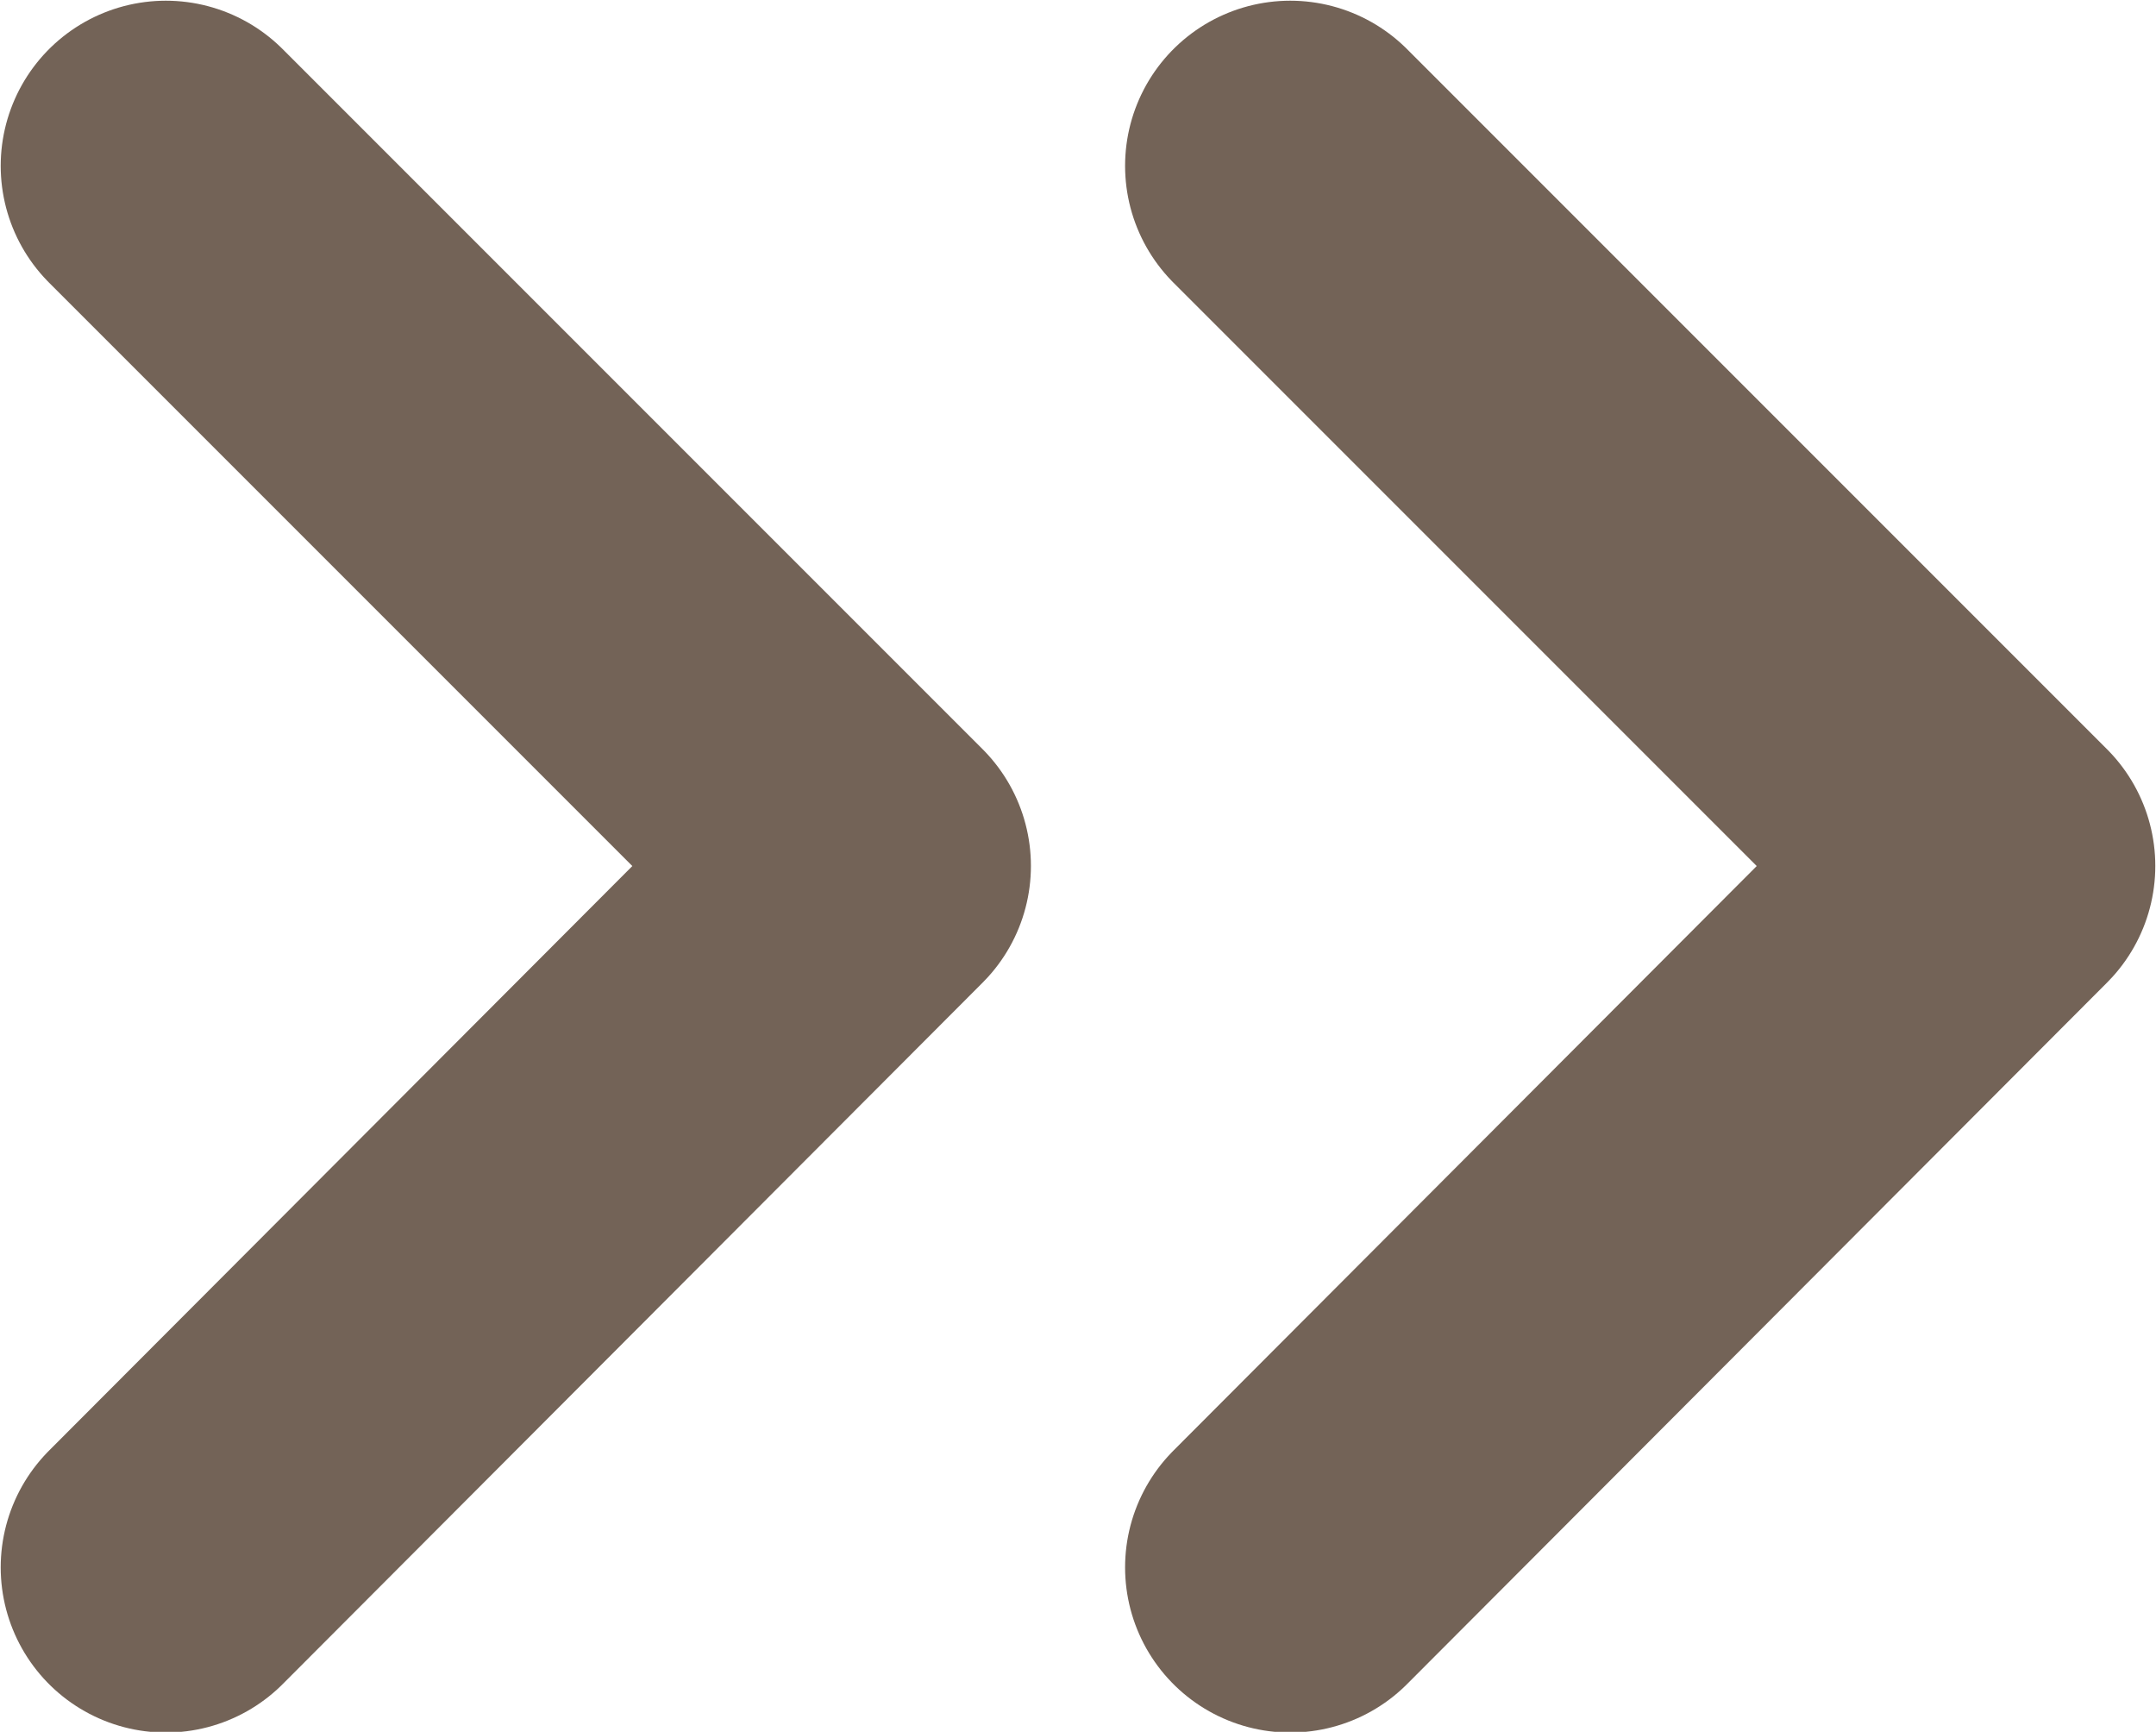
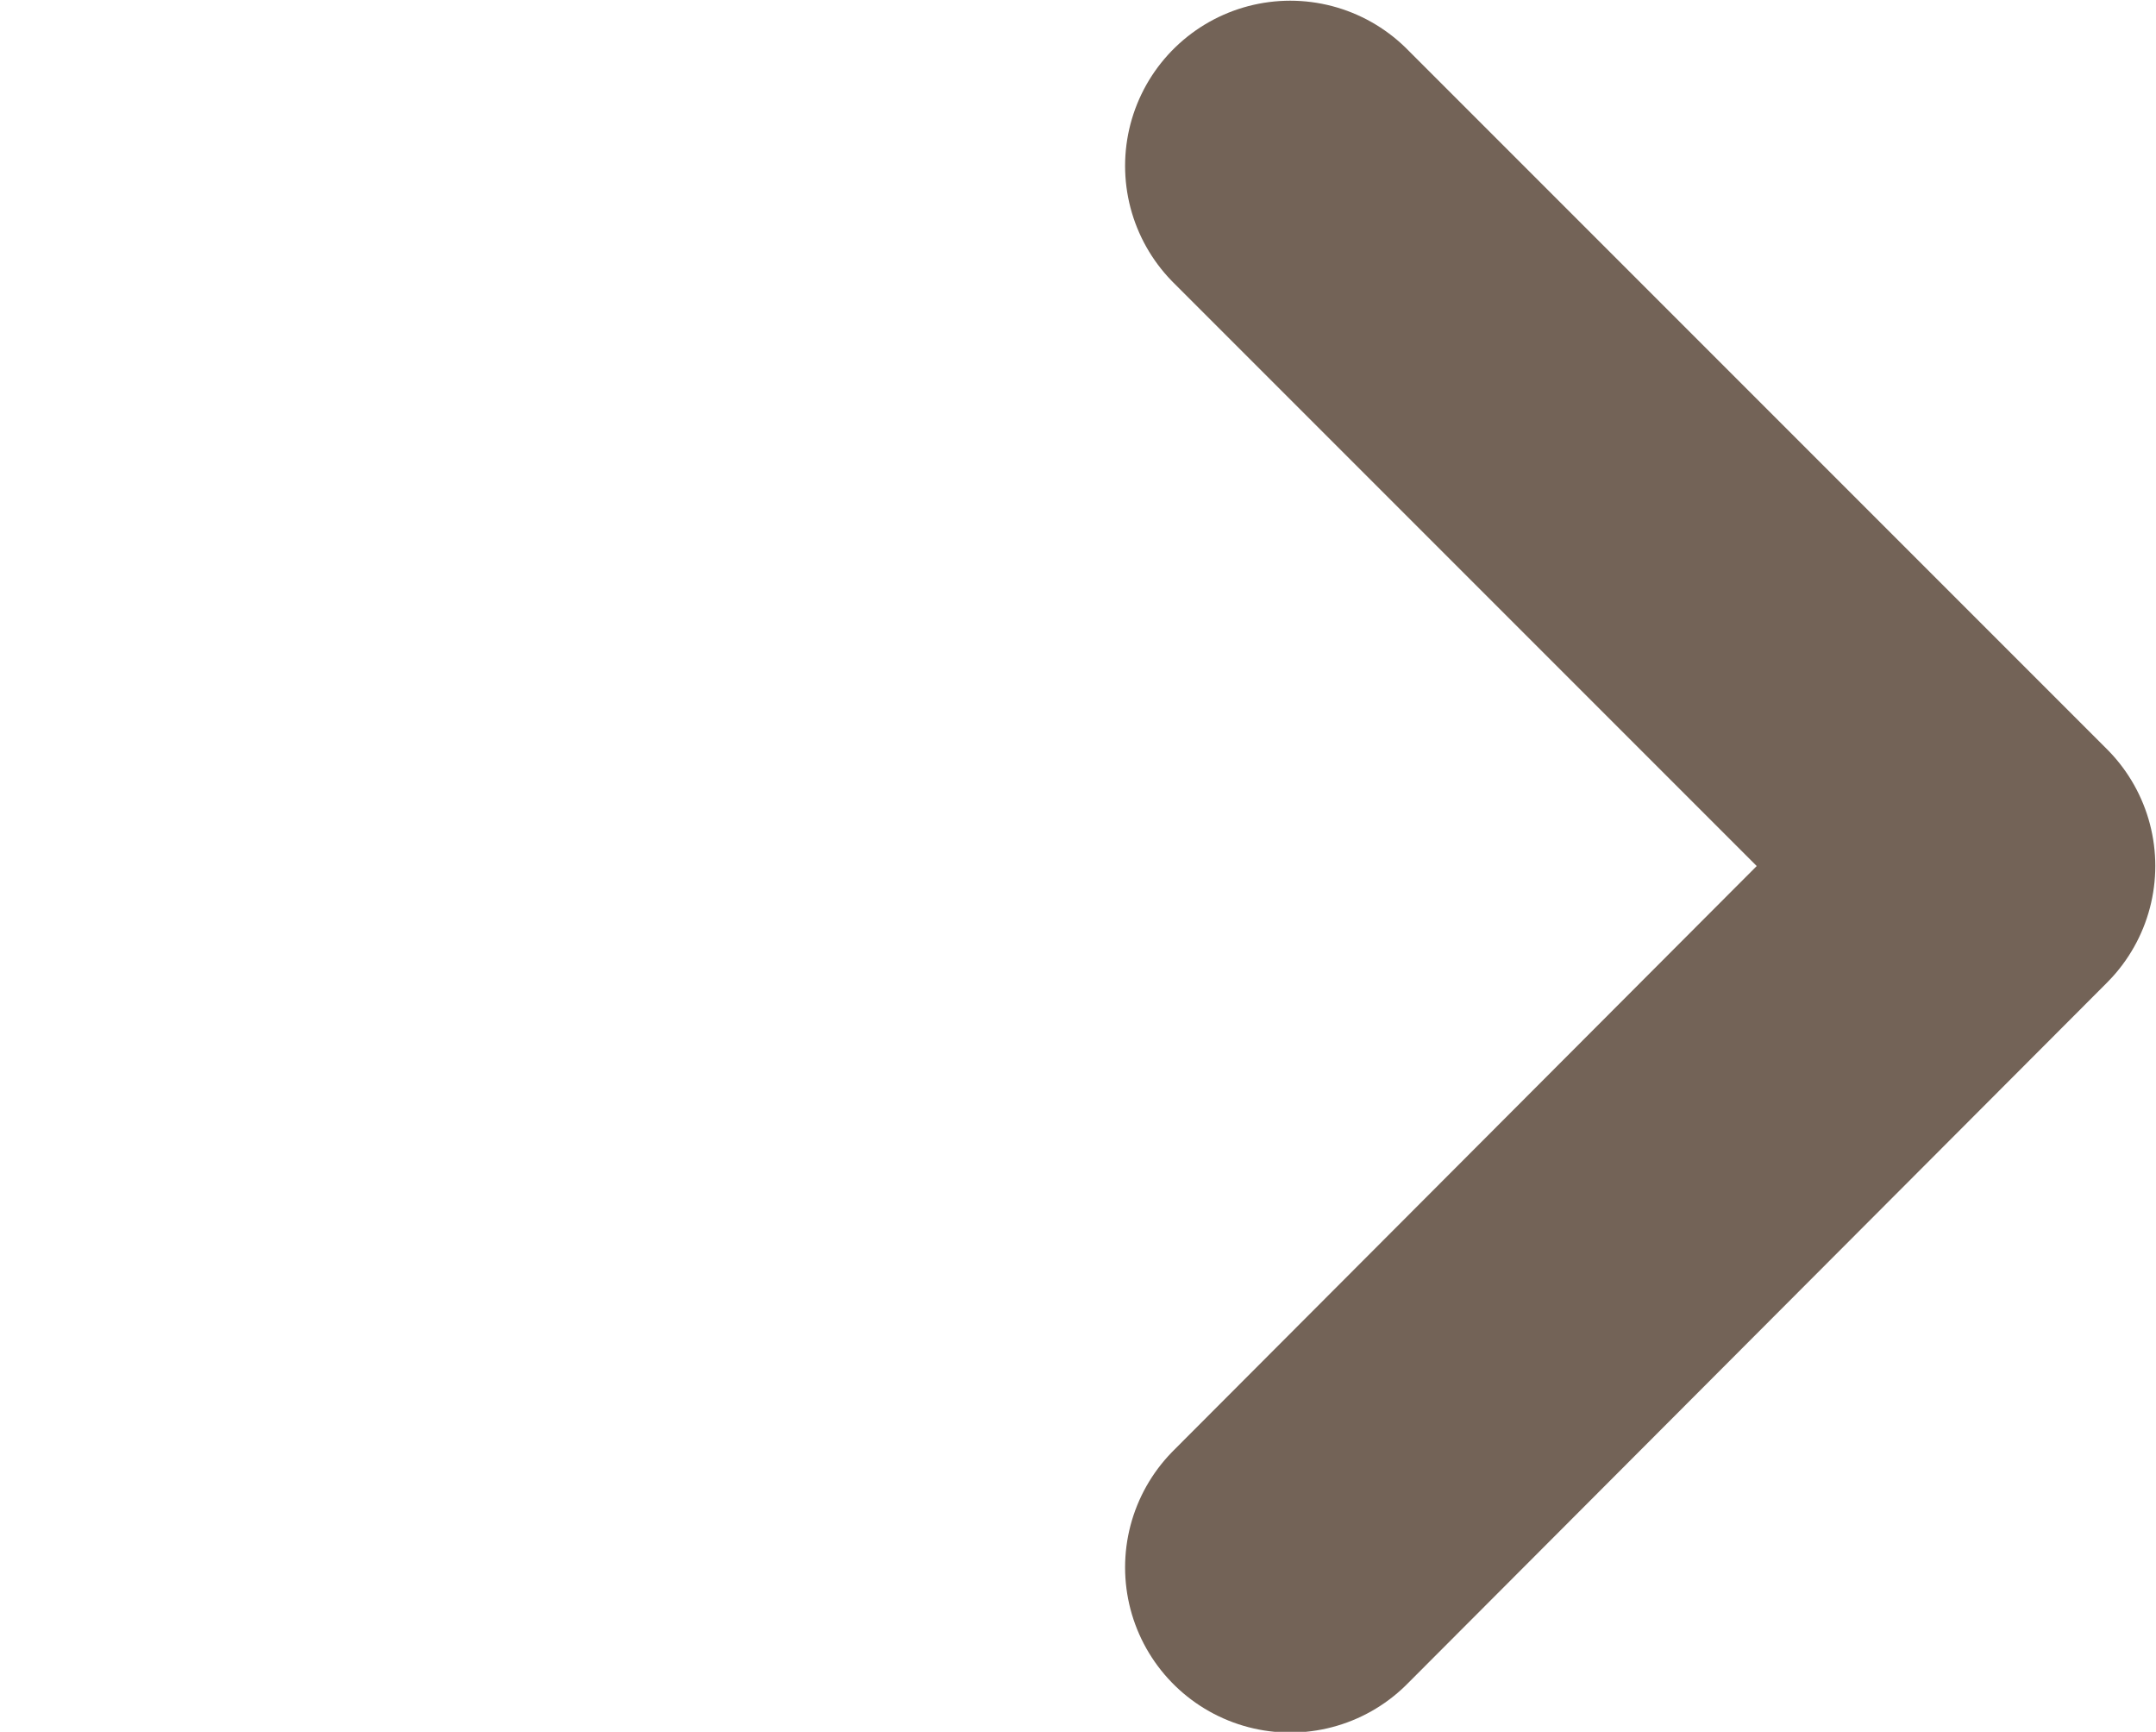
<svg xmlns="http://www.w3.org/2000/svg" id="_圖層_2" data-name="圖層 2" viewBox="0 0 15.34 12.32">
  <defs>
    <style>
      .cls-1 {
        fill: none;
        stroke: #736357;
        stroke-linecap: round;
        stroke-linejoin: round;
        stroke-width: 2.35px;
      }
    </style>
  </defs>
  <g id="TOP">
    <g>
-       <polyline class="cls-1" points="1.18 1.18 6.16 6.16 1.18 11.15" />
      <polyline class="cls-1" points="9.18 1.18 14.16 6.16 9.18 11.15" />
    </g>
  </g>
</svg>